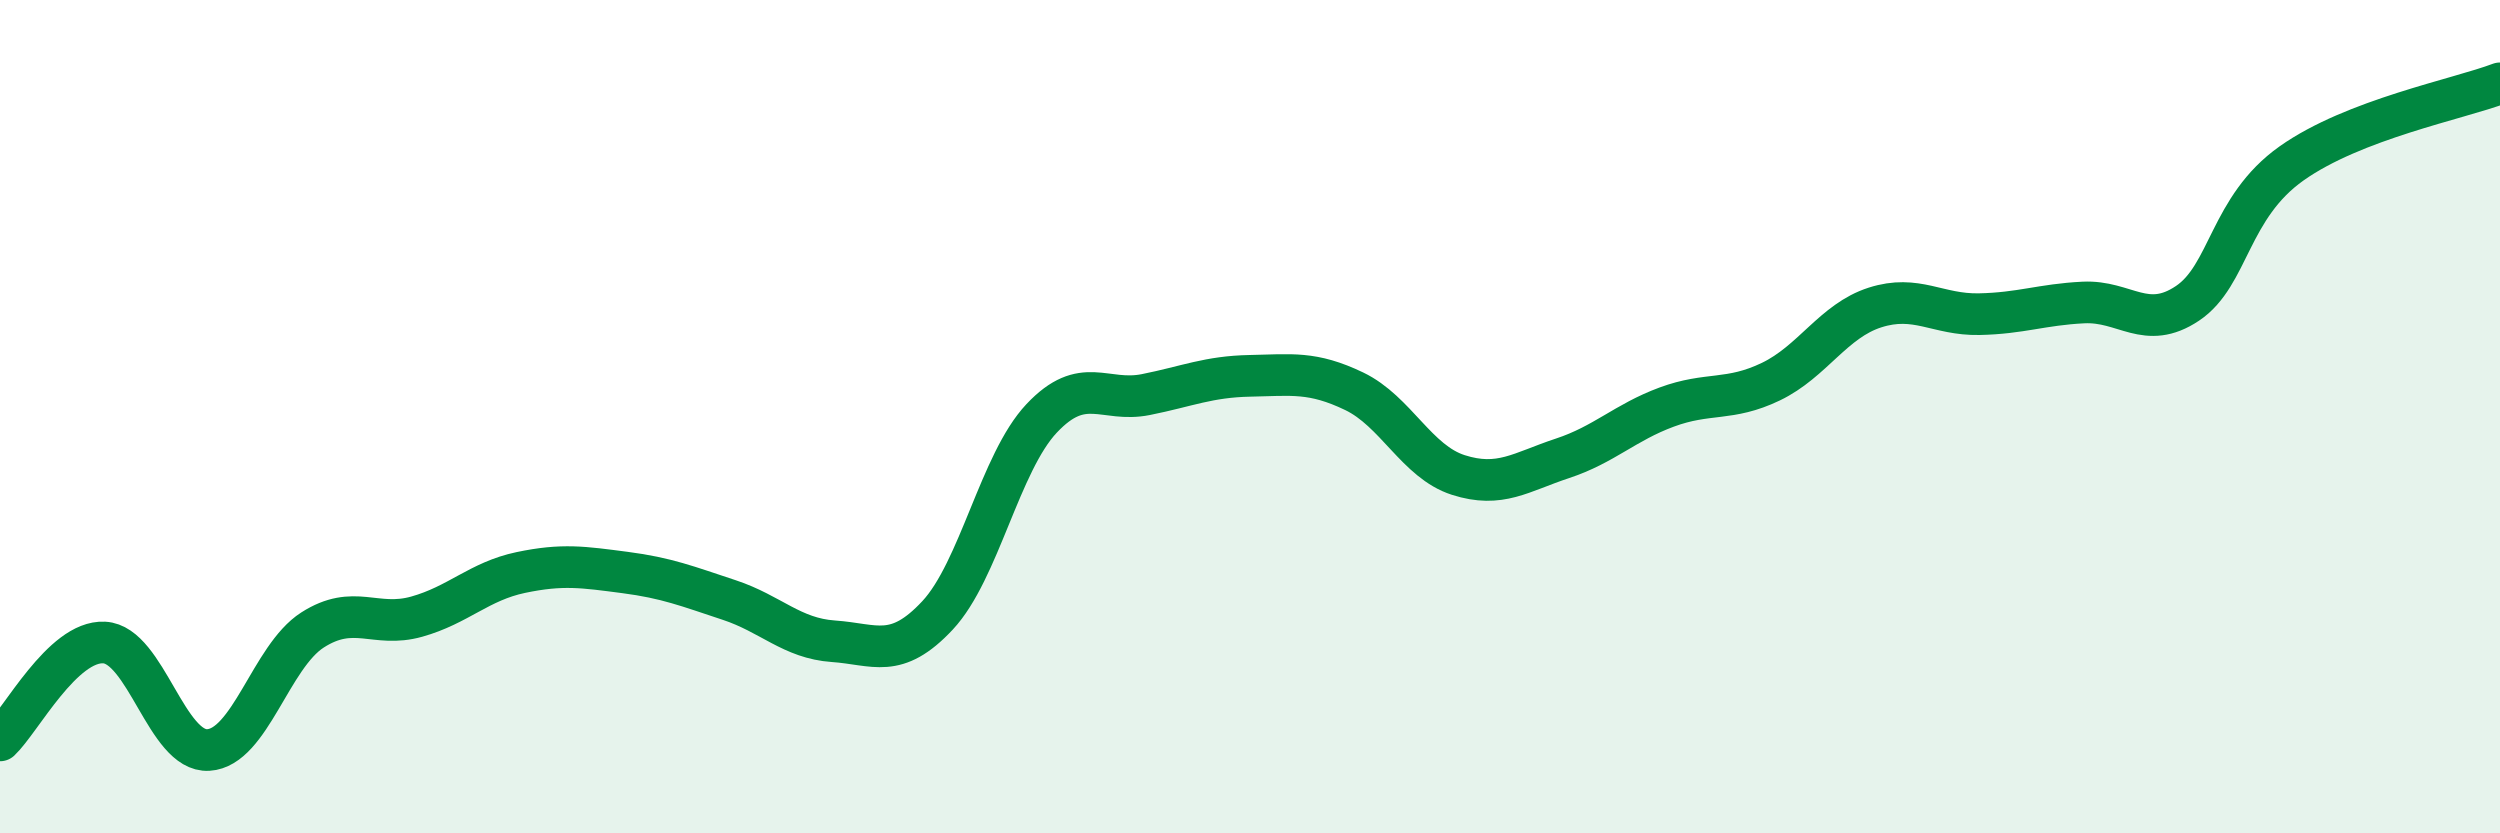
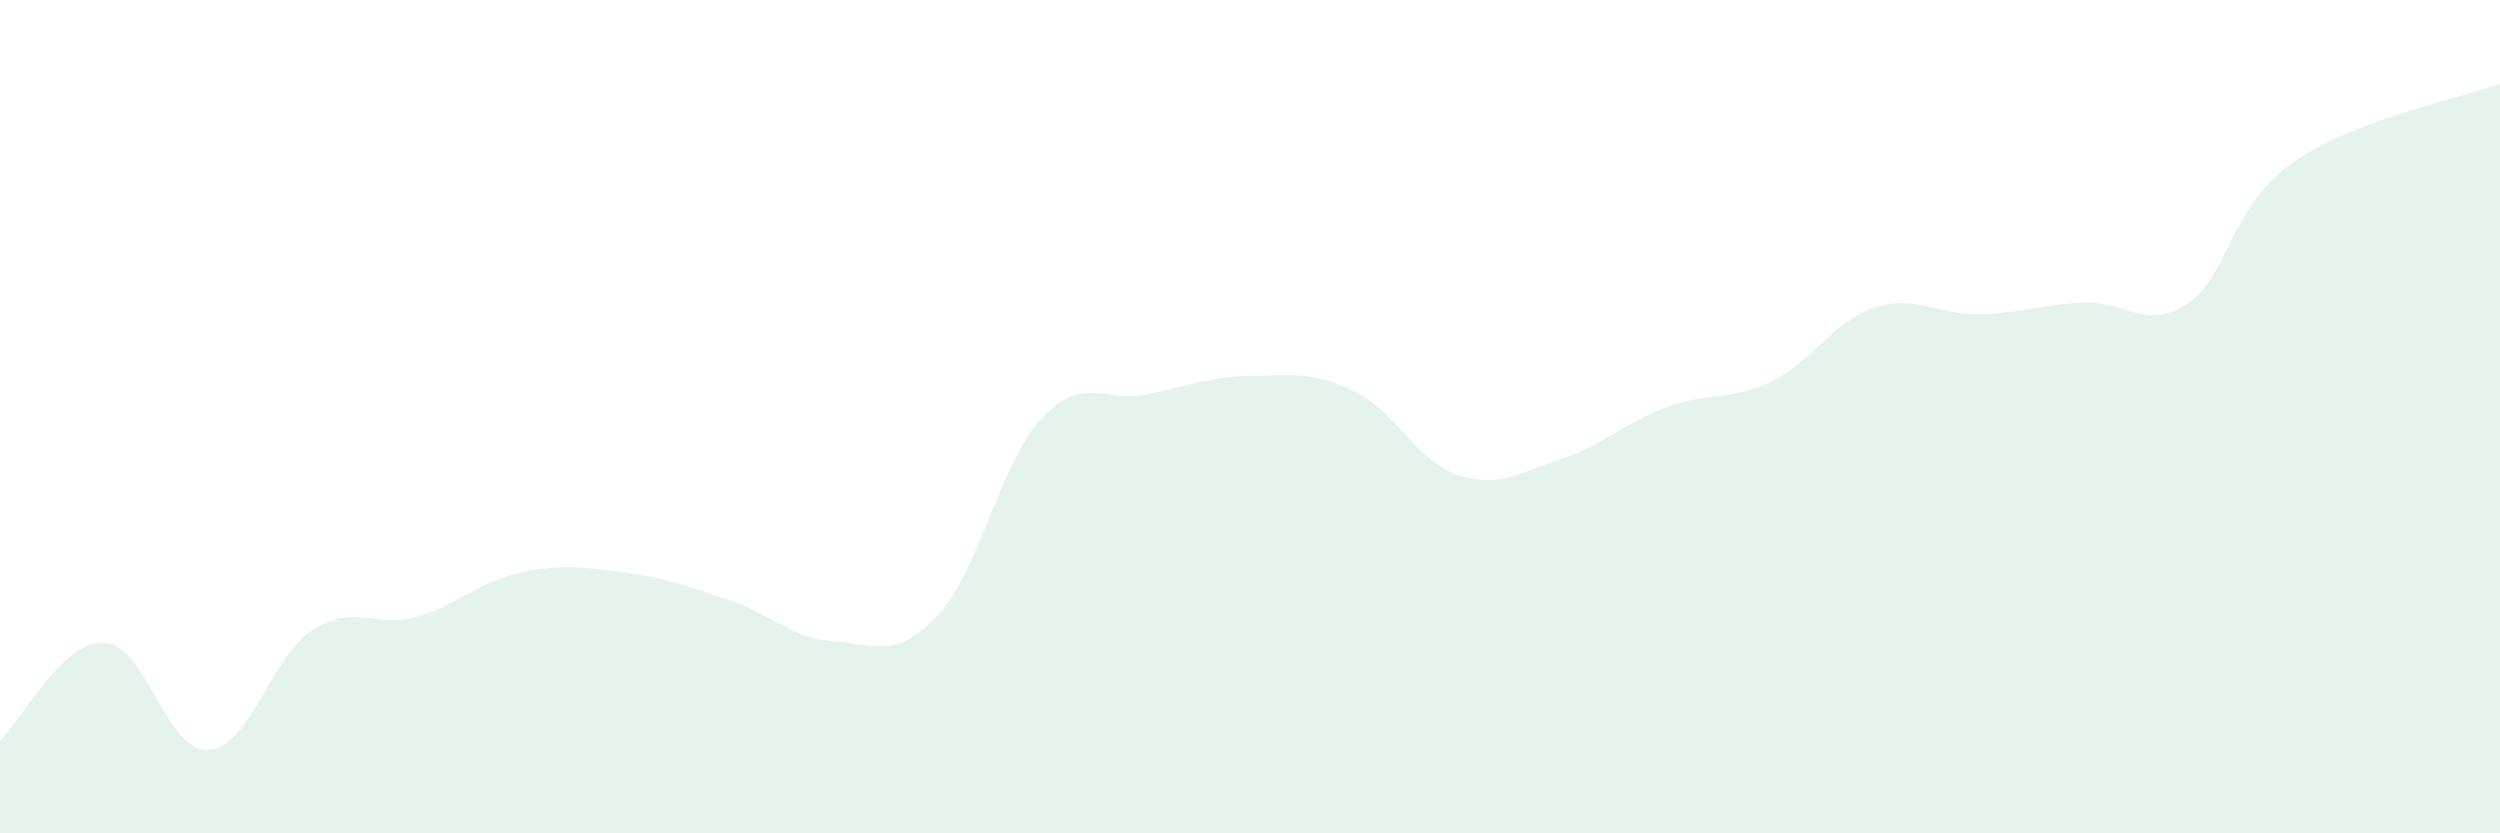
<svg xmlns="http://www.w3.org/2000/svg" width="60" height="20" viewBox="0 0 60 20">
  <path d="M 0,17.77 C 0.5,17.3 1.5,15.37 2.5,15.42 C 3.5,15.47 4,18.06 5,18 C 6,17.94 6.5,15.76 7.5,15.12 C 8.5,14.48 9,15.08 10,14.8 C 11,14.52 11.5,13.95 12.5,13.74 C 13.5,13.53 14,13.61 15,13.74 C 16,13.87 16.5,14.07 17.5,14.4 C 18.5,14.73 19,15.32 20,15.39 C 21,15.46 21.5,15.84 22.5,14.77 C 23.5,13.7 24,11.1 25,10.04 C 26,8.98 26.5,9.67 27.5,9.47 C 28.5,9.27 29,9.04 30,9.02 C 31,9 31.5,8.91 32.5,9.39 C 33.5,9.87 34,11.08 35,11.4 C 36,11.72 36.5,11.33 37.5,11 C 38.5,10.67 39,10.14 40,9.77 C 41,9.4 41.5,9.64 42.5,9.16 C 43.5,8.68 44,7.7 45,7.38 C 46,7.06 46.5,7.56 47.5,7.54 C 48.5,7.52 49,7.31 50,7.26 C 51,7.21 51.5,7.95 52.5,7.28 C 53.5,6.61 53.5,4.98 55,3.92 C 56.5,2.86 59,2.38 60,2L60 20L0 20Z" fill="#008740" opacity="0.1" stroke-linecap="round" stroke-linejoin="round" />
-   <path d="M 0,17.77 C 0.5,17.3 1.5,15.37 2.5,15.42 C 3.5,15.47 4,18.06 5,18 C 6,17.94 6.5,15.76 7.5,15.12 C 8.5,14.48 9,15.08 10,14.8 C 11,14.52 11.5,13.95 12.5,13.74 C 13.5,13.53 14,13.61 15,13.74 C 16,13.87 16.5,14.07 17.5,14.4 C 18.5,14.73 19,15.32 20,15.39 C 21,15.46 21.5,15.84 22.5,14.77 C 23.5,13.7 24,11.1 25,10.04 C 26,8.98 26.5,9.67 27.5,9.47 C 28.5,9.27 29,9.04 30,9.02 C 31,9 31.5,8.91 32.5,9.39 C 33.5,9.87 34,11.08 35,11.4 C 36,11.72 36.5,11.33 37.5,11 C 38.5,10.67 39,10.14 40,9.77 C 41,9.4 41.5,9.64 42.5,9.16 C 43.5,8.68 44,7.7 45,7.38 C 46,7.06 46.5,7.56 47.5,7.54 C 48.5,7.52 49,7.31 50,7.26 C 51,7.21 51.5,7.95 52.5,7.28 C 53.5,6.61 53.5,4.98 55,3.92 C 56.5,2.86 59,2.38 60,2" stroke="#008740" stroke-width="1" fill="none" stroke-linecap="round" stroke-linejoin="round" />
</svg>